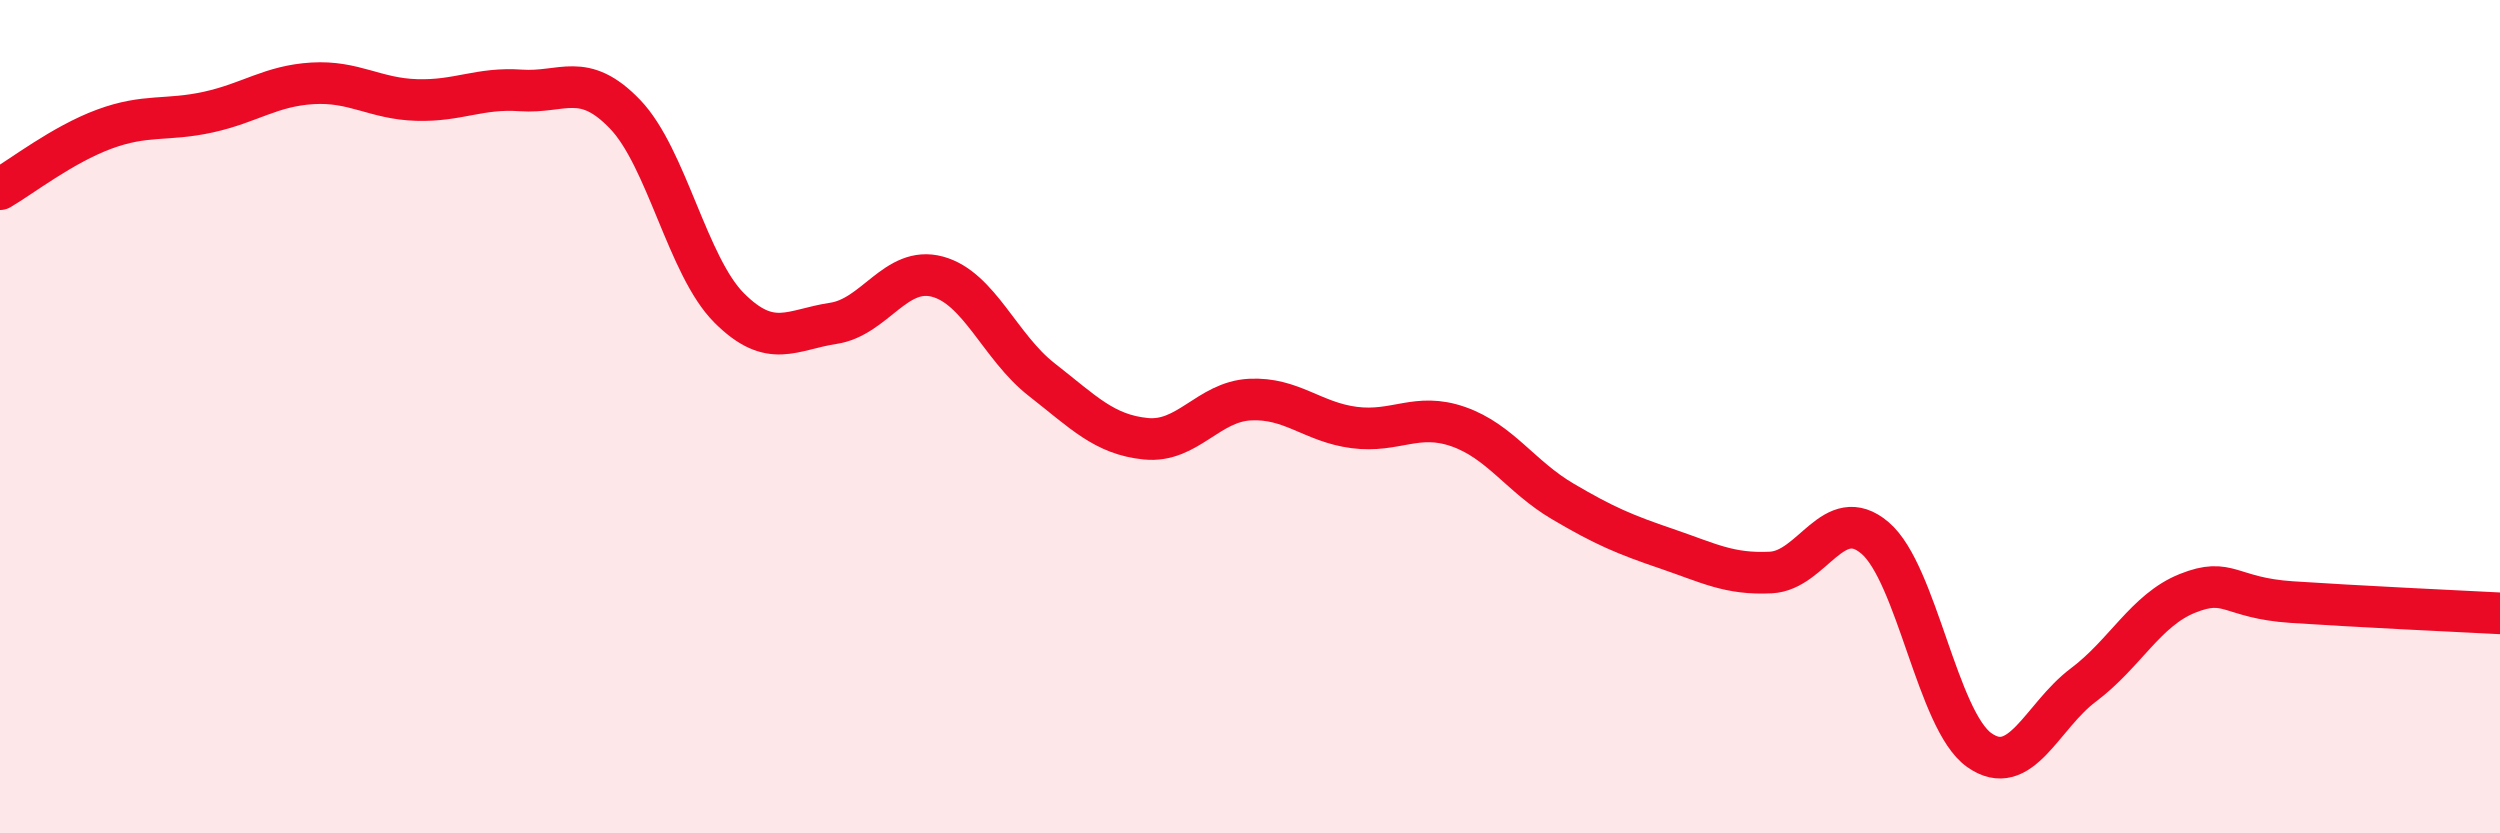
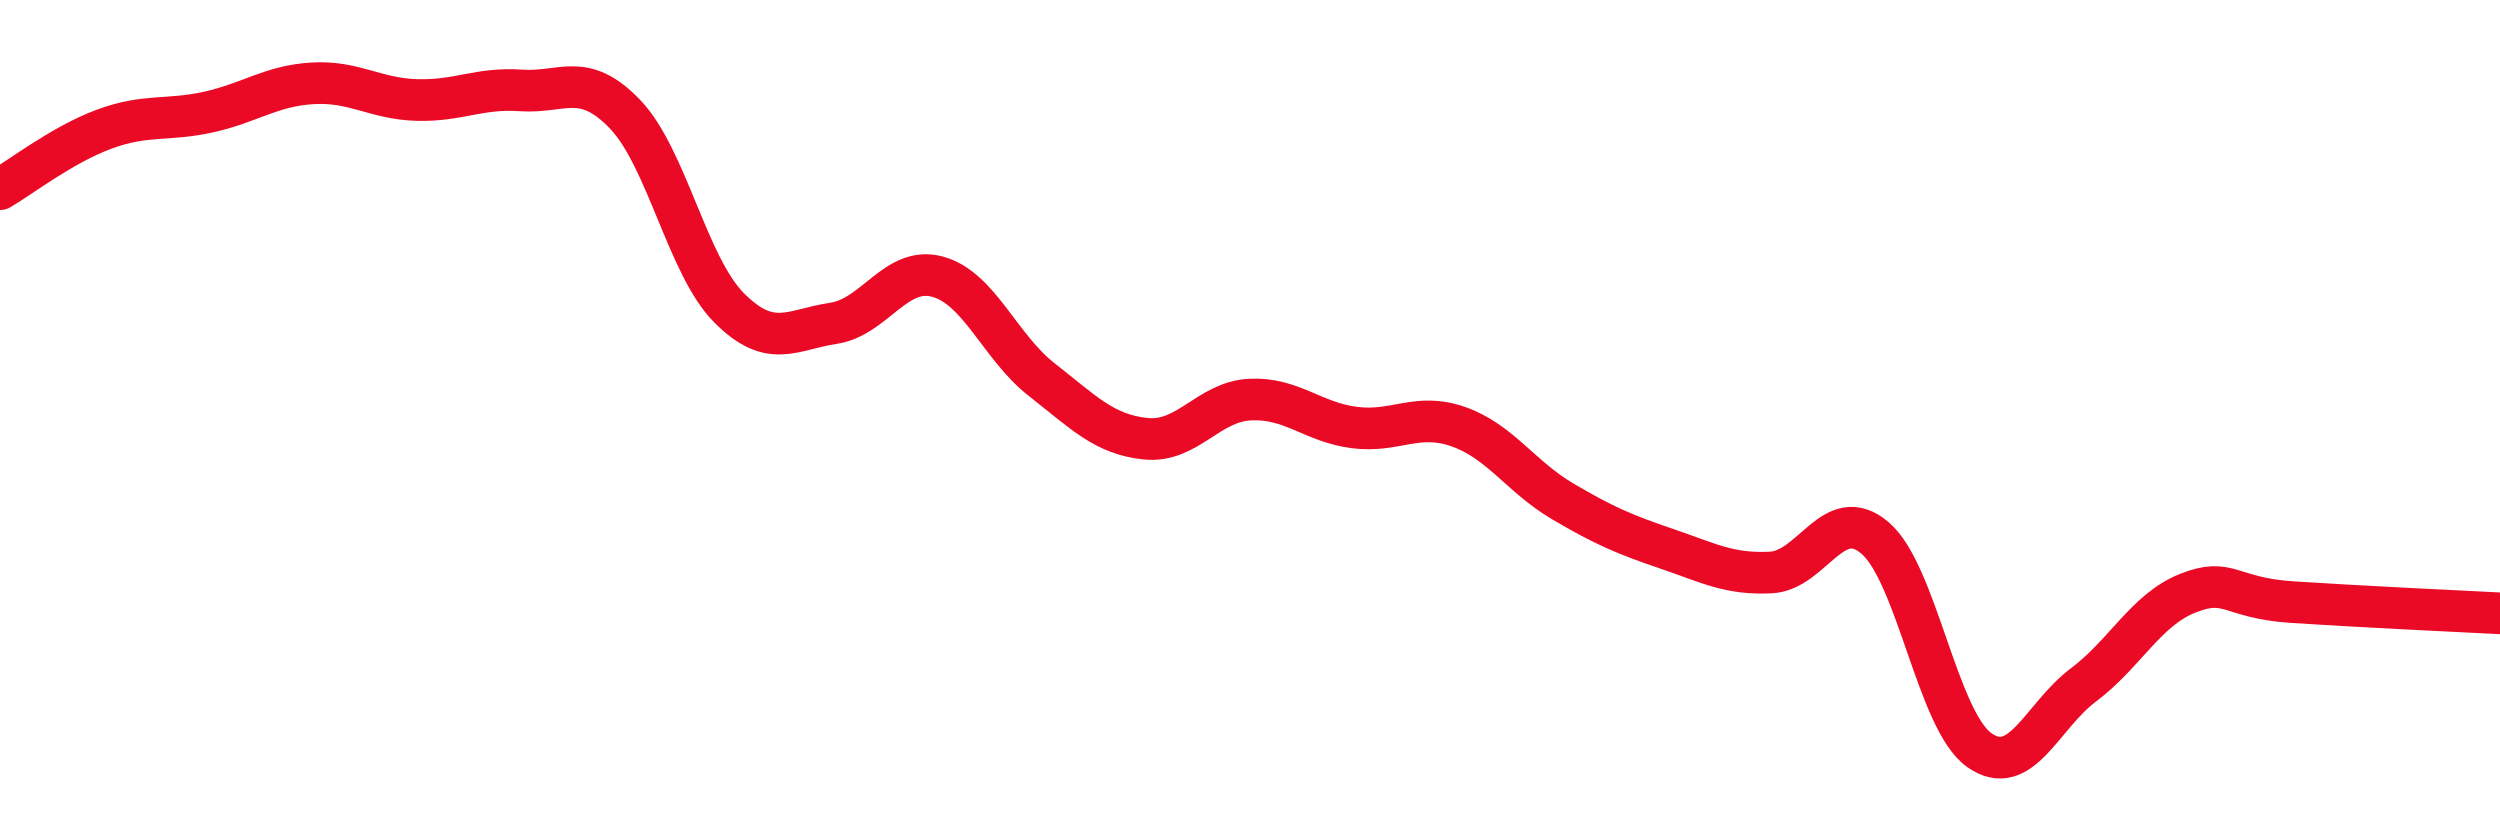
<svg xmlns="http://www.w3.org/2000/svg" width="60" height="20" viewBox="0 0 60 20">
-   <path d="M 0,4.54 C 0.5,4.25 1.5,3.47 2.5,3.1 C 3.5,2.73 4,2.91 5,2.69 C 6,2.47 6.5,2.06 7.5,2 C 8.5,1.94 9,2.37 10,2.4 C 11,2.43 11.5,2.1 12.5,2.17 C 13.5,2.24 14,1.7 15,2.74 C 16,3.78 16.5,6.39 17.5,7.39 C 18.5,8.39 19,7.91 20,7.76 C 21,7.61 21.5,6.37 22.5,6.64 C 23.5,6.91 24,8.33 25,9.11 C 26,9.89 26.5,10.43 27.5,10.53 C 28.5,10.63 29,9.64 30,9.59 C 31,9.54 31.5,10.13 32.5,10.26 C 33.5,10.39 34,9.89 35,10.24 C 36,10.59 36.5,11.44 37.5,12.03 C 38.5,12.62 39,12.83 40,13.17 C 41,13.51 41.5,13.79 42.5,13.74 C 43.5,13.69 44,12.06 45,12.91 C 46,13.76 46.5,17.29 47.5,18 C 48.5,18.71 49,17.19 50,16.44 C 51,15.69 51.5,14.64 52.5,14.24 C 53.5,13.84 53.5,14.35 55,14.45 C 56.5,14.55 59,14.67 60,14.72L60 20L0 20Z" fill="#EB0A25" opacity="0.1" stroke-linecap="round" stroke-linejoin="round" />
  <path d="M 0,4.54 C 0.5,4.25 1.5,3.47 2.5,3.1 C 3.5,2.73 4,2.91 5,2.69 C 6,2.47 6.5,2.06 7.5,2 C 8.5,1.94 9,2.37 10,2.4 C 11,2.43 11.5,2.1 12.5,2.17 C 13.5,2.24 14,1.7 15,2.74 C 16,3.78 16.5,6.39 17.5,7.39 C 18.5,8.39 19,7.91 20,7.76 C 21,7.61 21.5,6.37 22.5,6.64 C 23.5,6.91 24,8.33 25,9.11 C 26,9.89 26.5,10.43 27.5,10.53 C 28.5,10.63 29,9.64 30,9.59 C 31,9.54 31.5,10.13 32.5,10.26 C 33.5,10.39 34,9.89 35,10.24 C 36,10.59 36.5,11.44 37.5,12.03 C 38.5,12.62 39,12.83 40,13.17 C 41,13.51 41.5,13.79 42.5,13.74 C 43.5,13.69 44,12.06 45,12.91 C 46,13.76 46.5,17.29 47.5,18 C 48.5,18.71 49,17.19 50,16.44 C 51,15.69 51.5,14.64 52.5,14.24 C 53.5,13.84 53.5,14.35 55,14.45 C 56.5,14.55 59,14.67 60,14.72" stroke="#EB0A25" stroke-width="1" fill="none" stroke-linecap="round" stroke-linejoin="round" />
</svg>